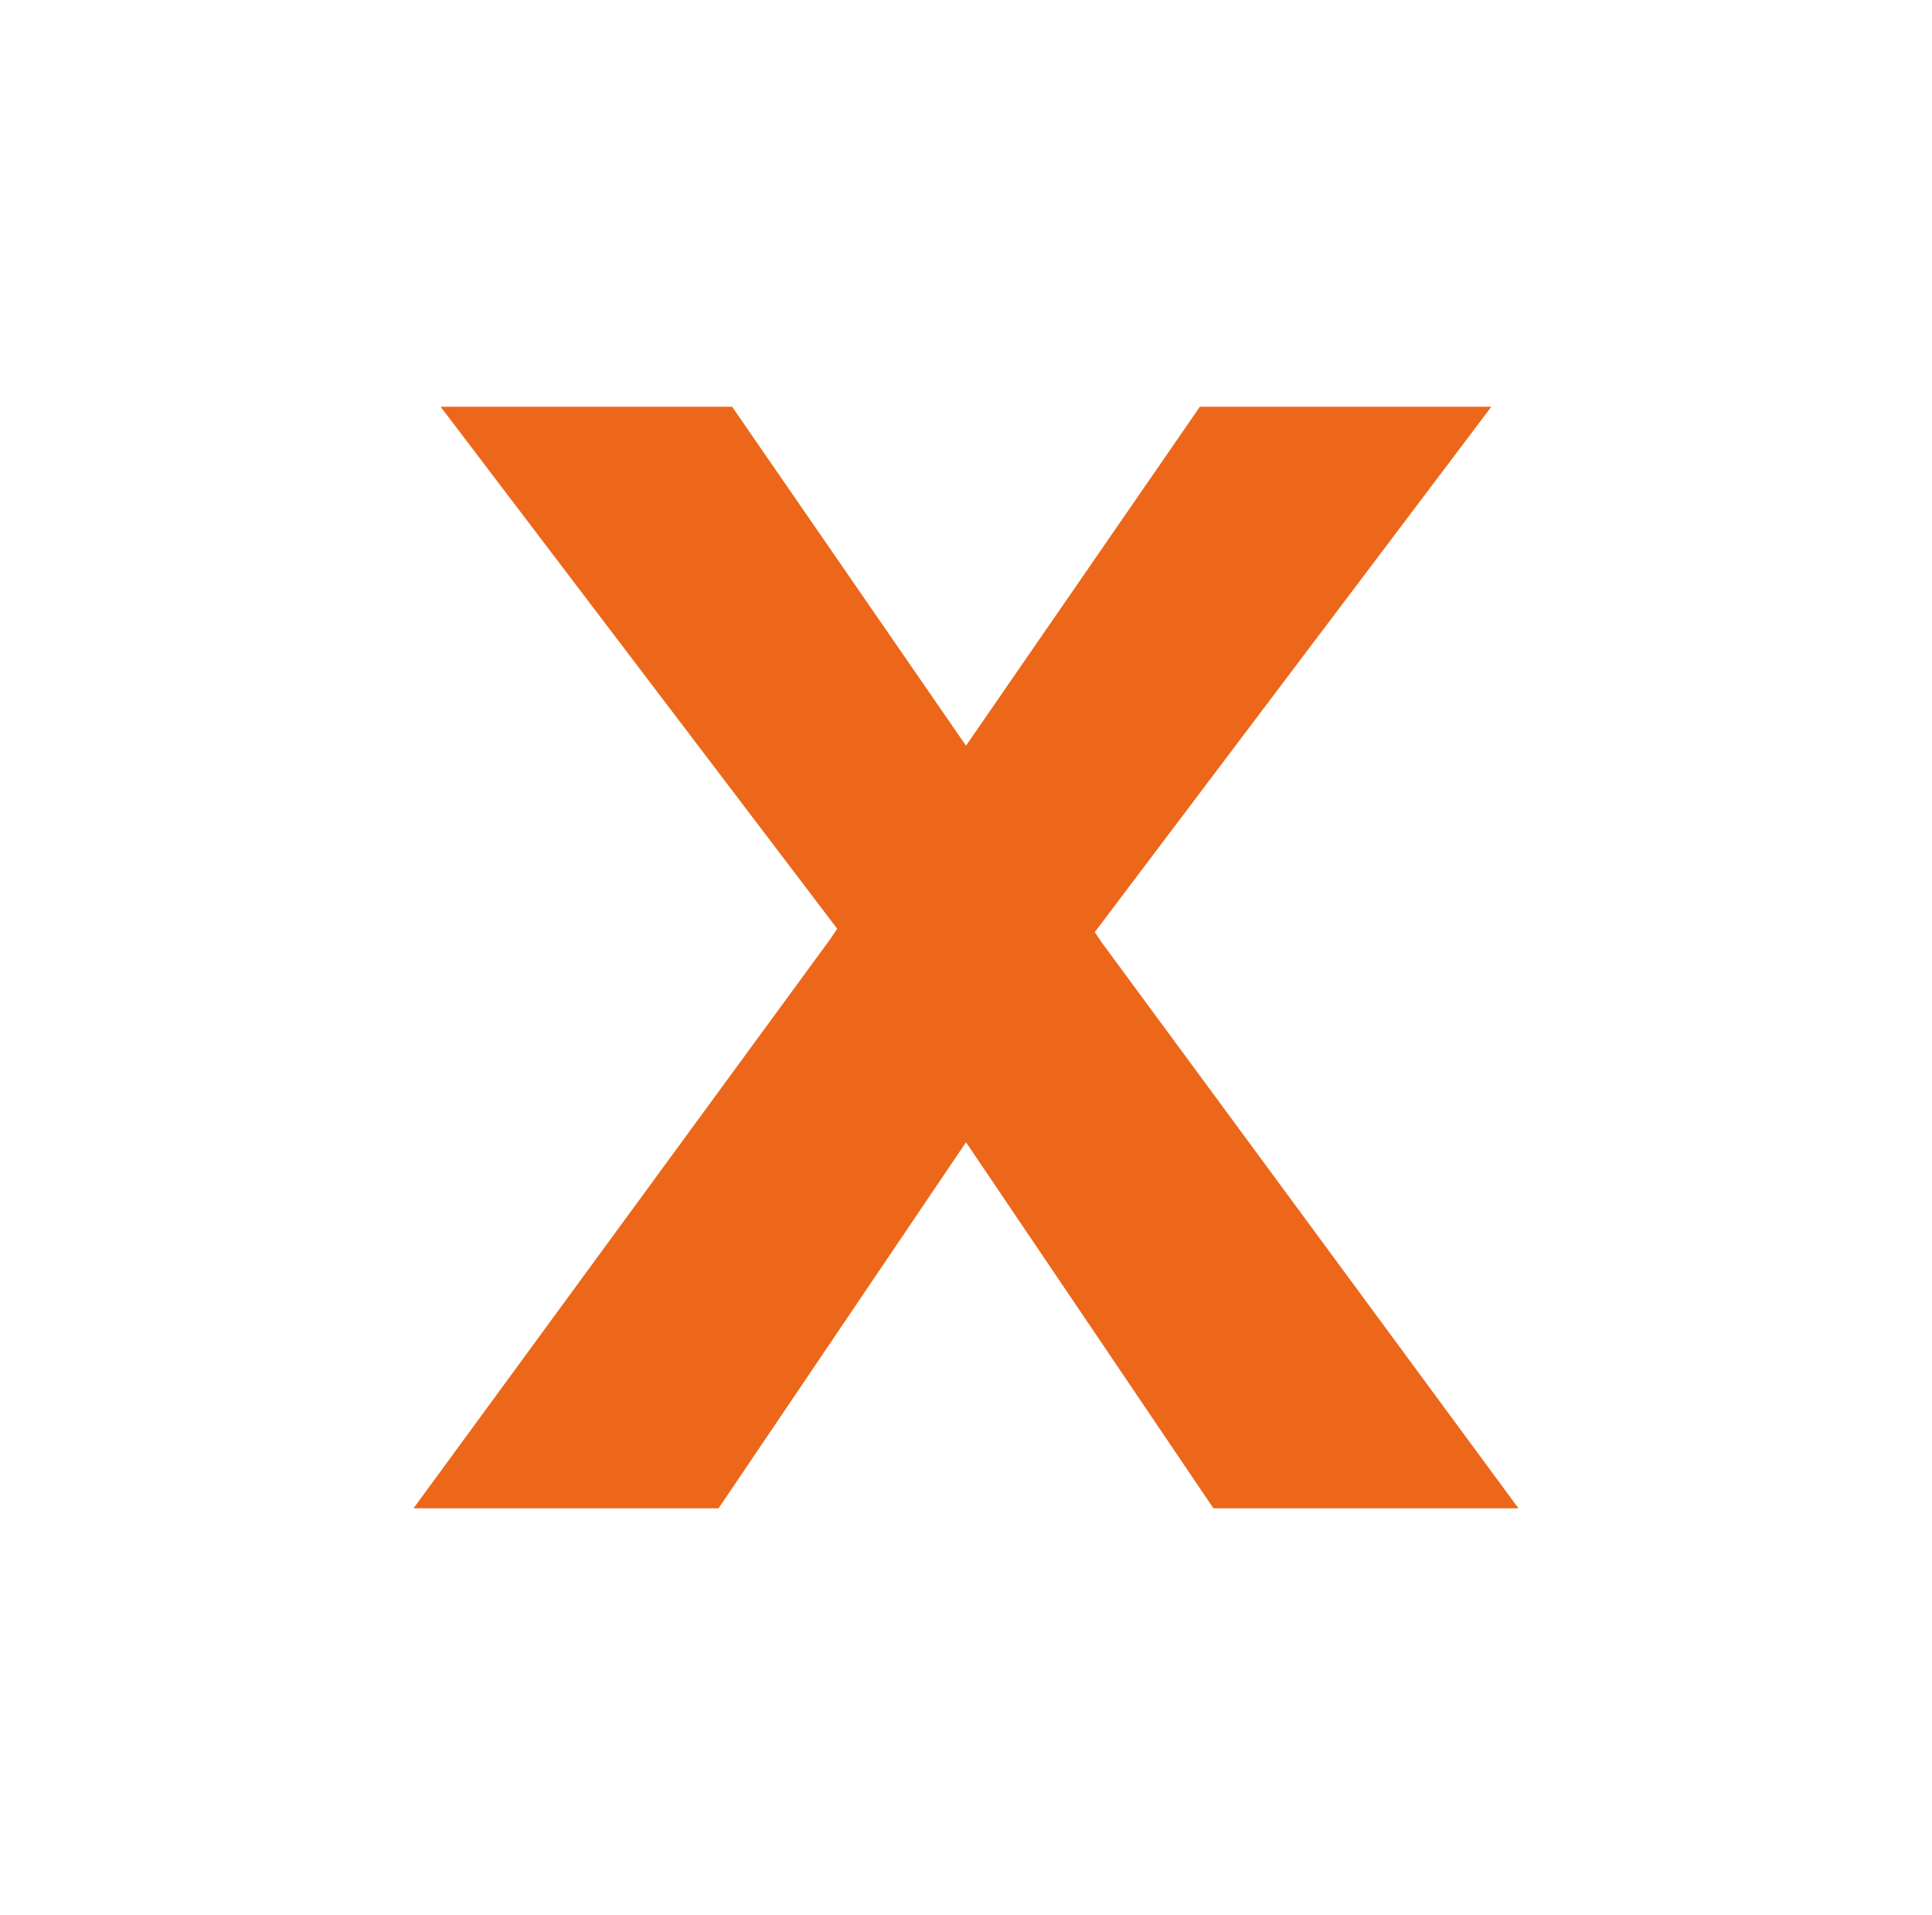
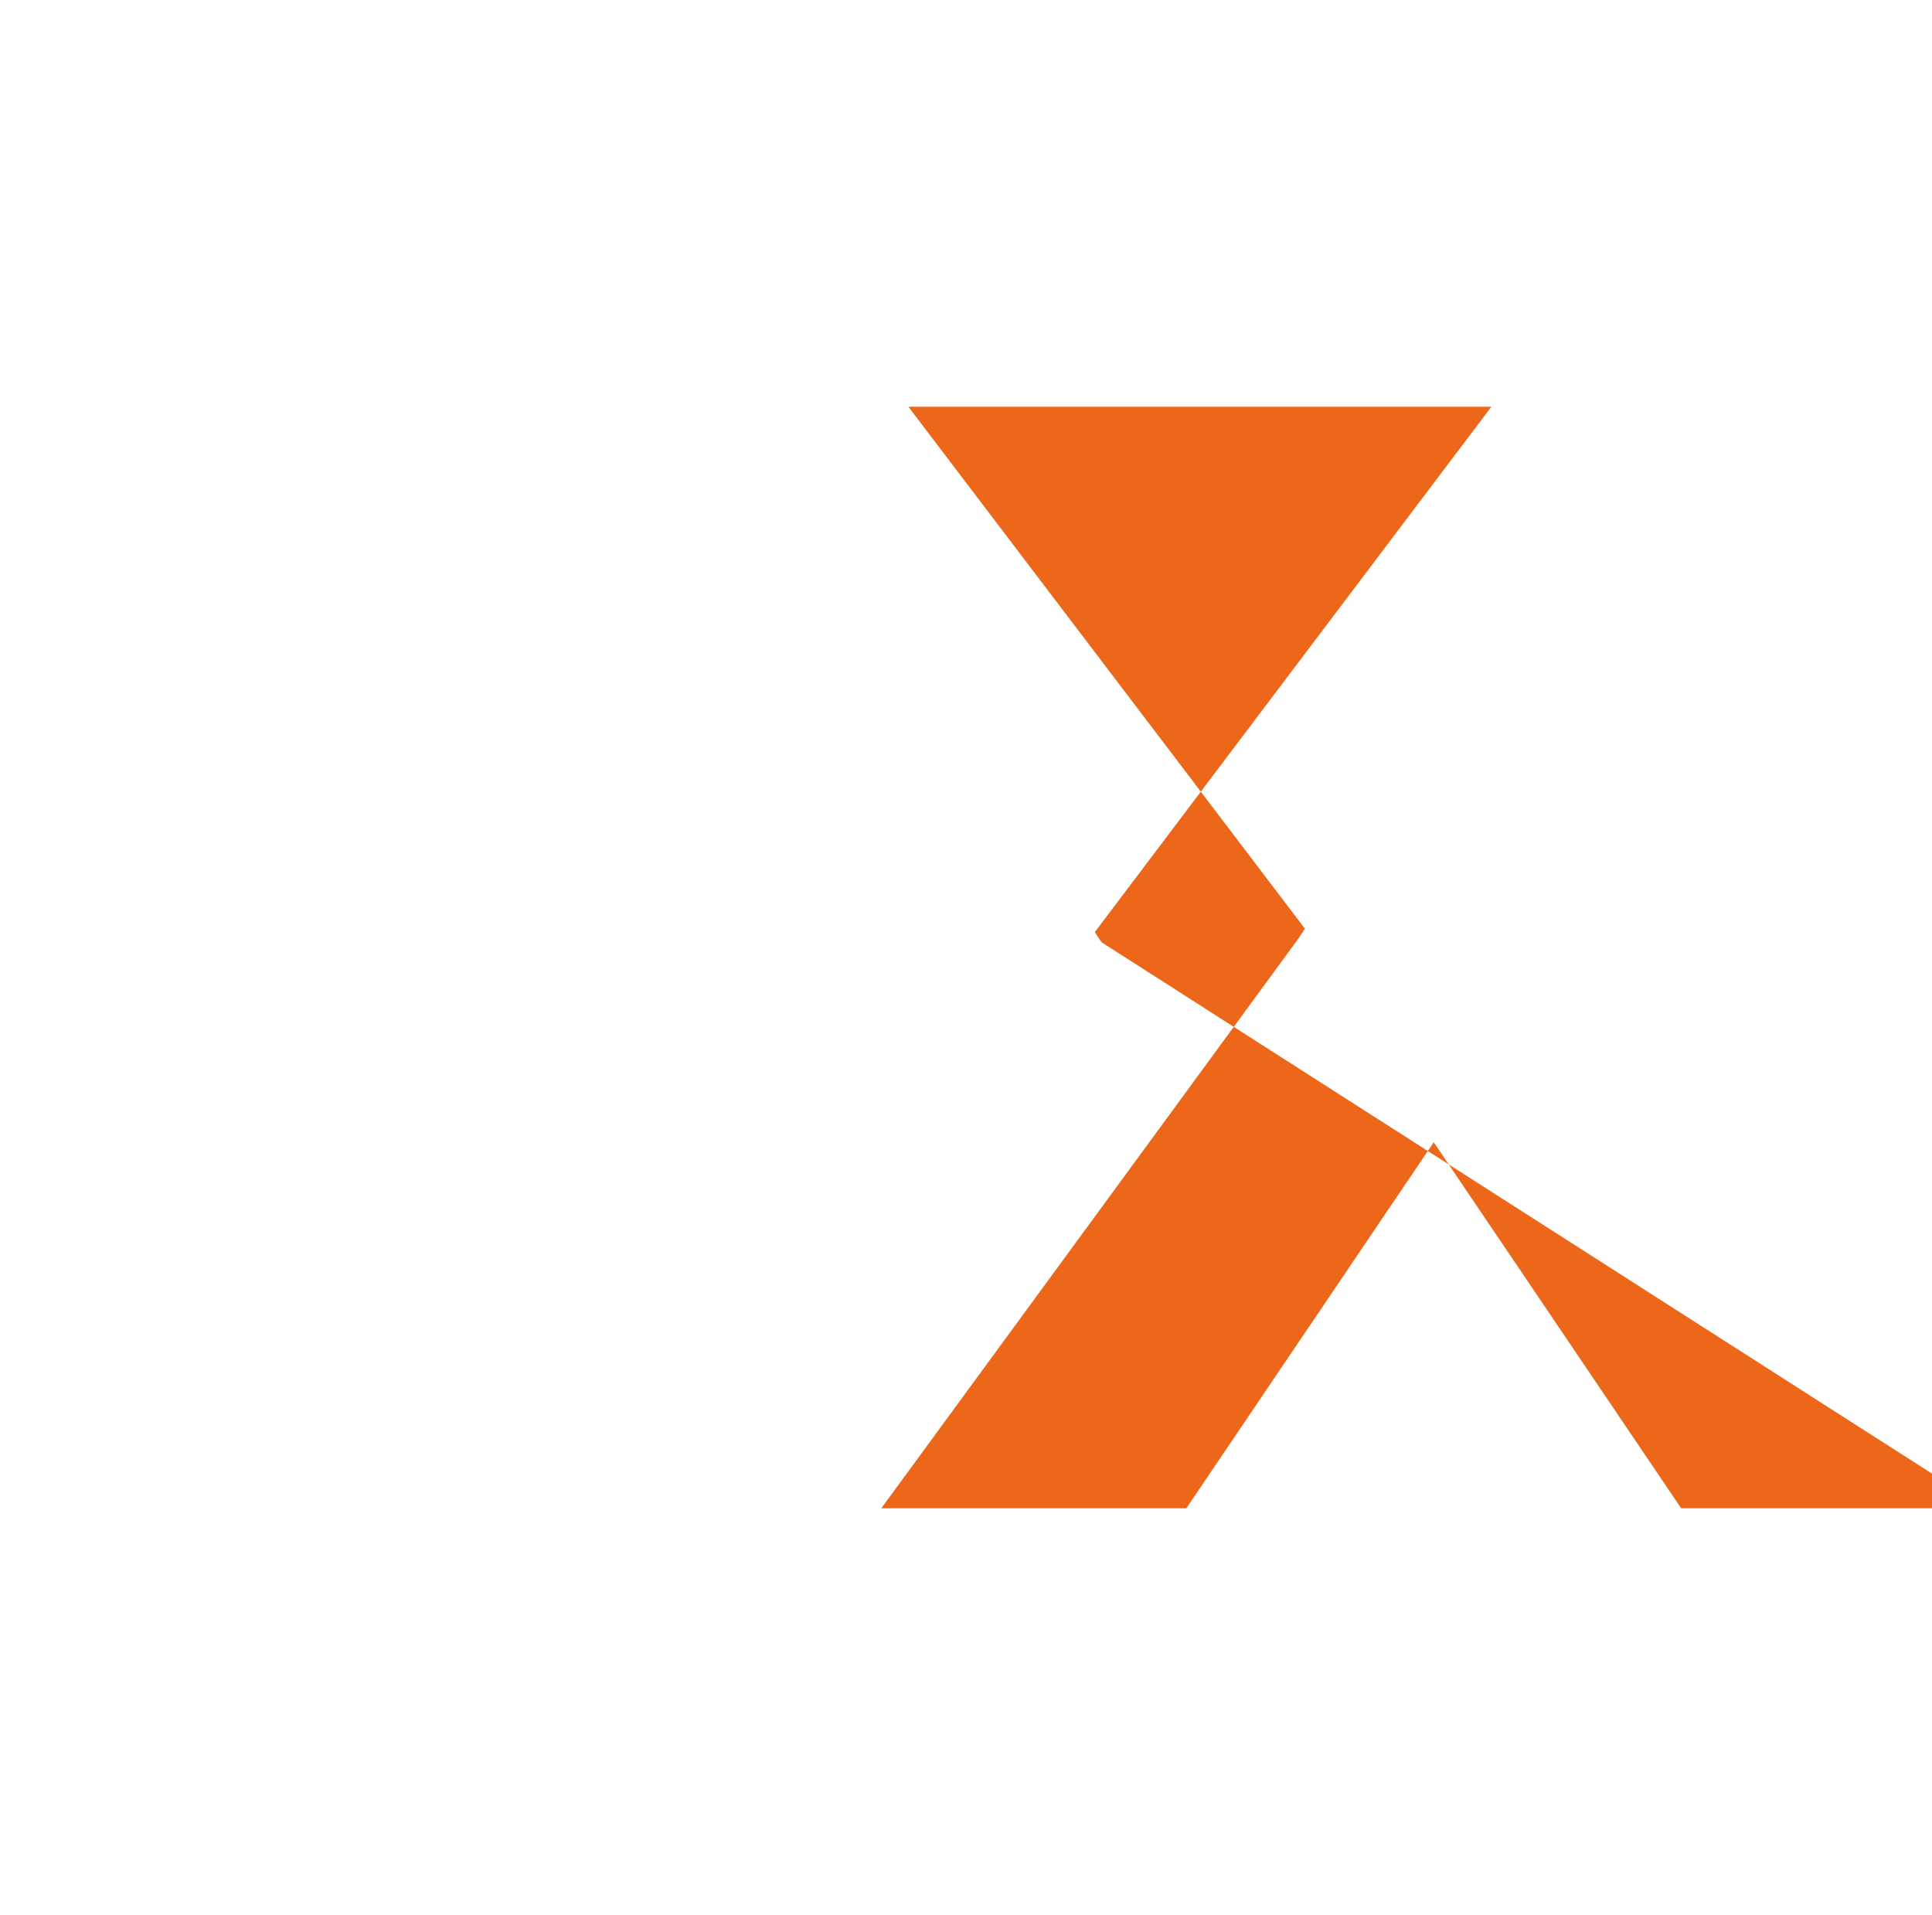
<svg xmlns="http://www.w3.org/2000/svg" enable-background="new 0 0 57 56.5" viewBox="0 0 57 56.5">
-   <path d="m32.5 27.8-.2-.3 11.7-15.5h-8.6l-6.9 10-6.9-10h-8.6l11.7 15.4-.2.3-12.3 16.8h9l7.3-10.8 7.3 10.8h9z" fill="#ec671a" />
+   <path d="m32.5 27.8-.2-.3 11.7-15.5h-8.6h-8.6l11.7 15.4-.2.3-12.3 16.8h9l7.3-10.8 7.3 10.8h9z" fill="#ec671a" />
</svg>